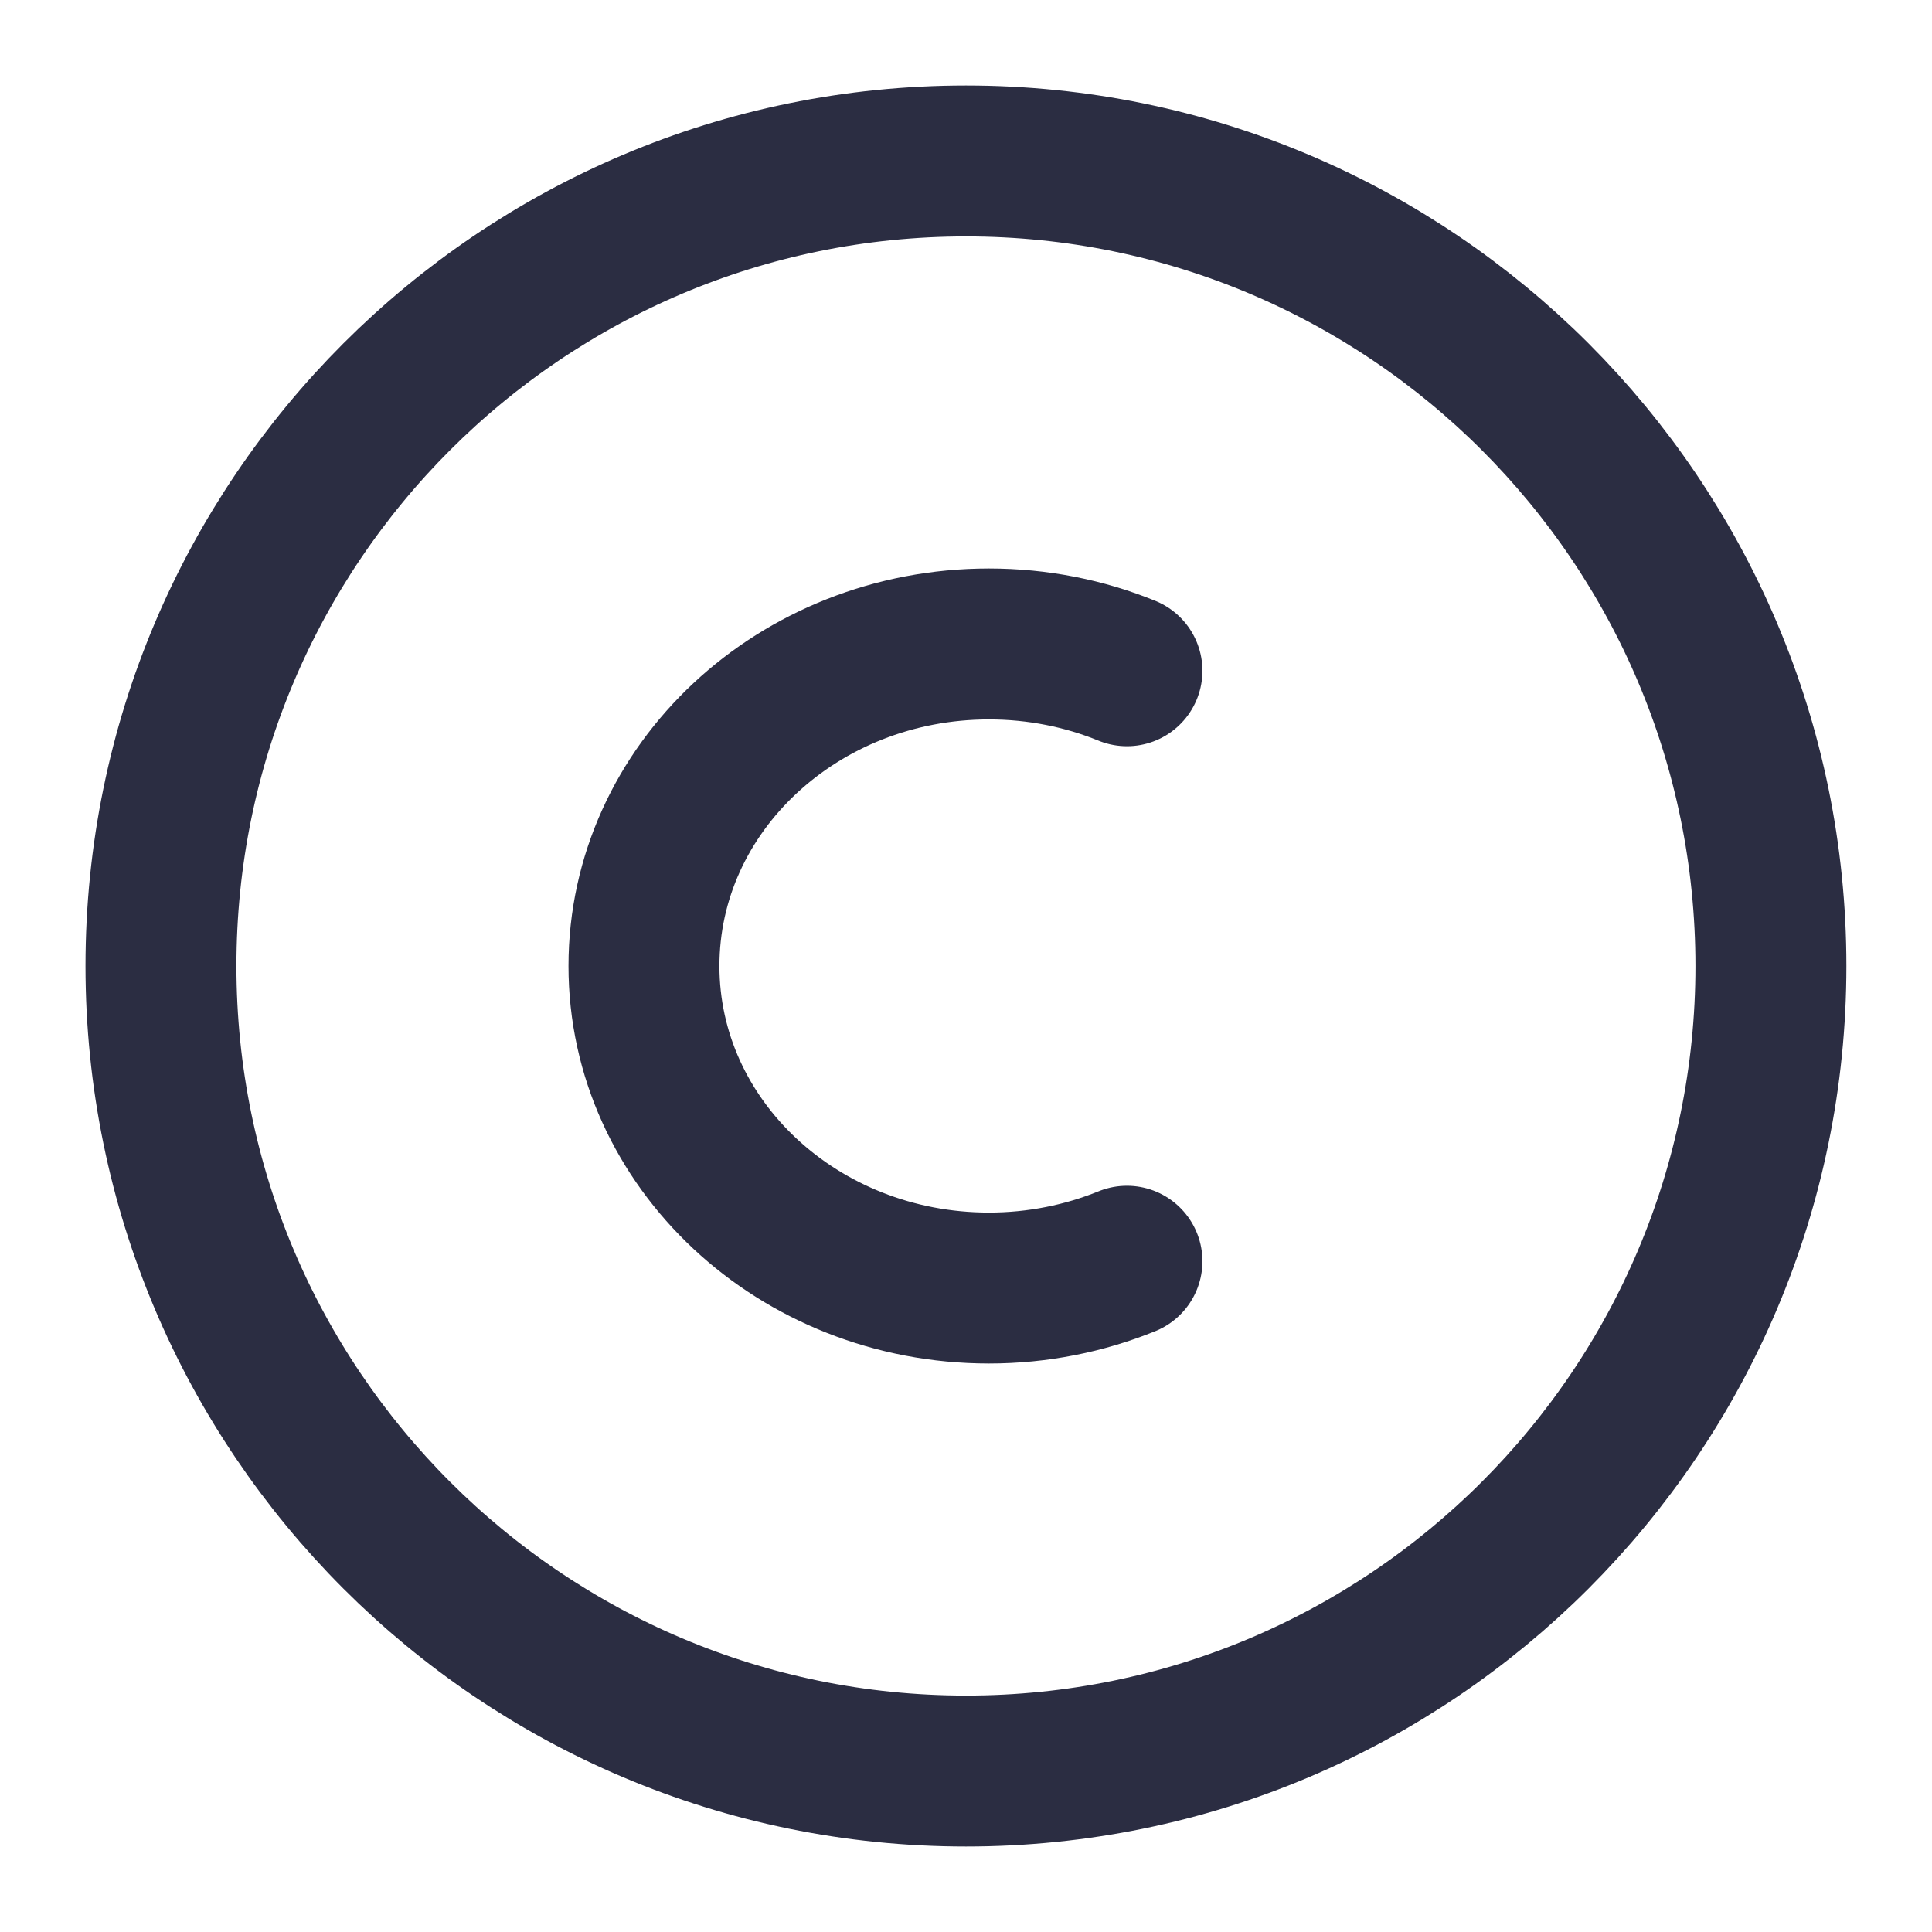
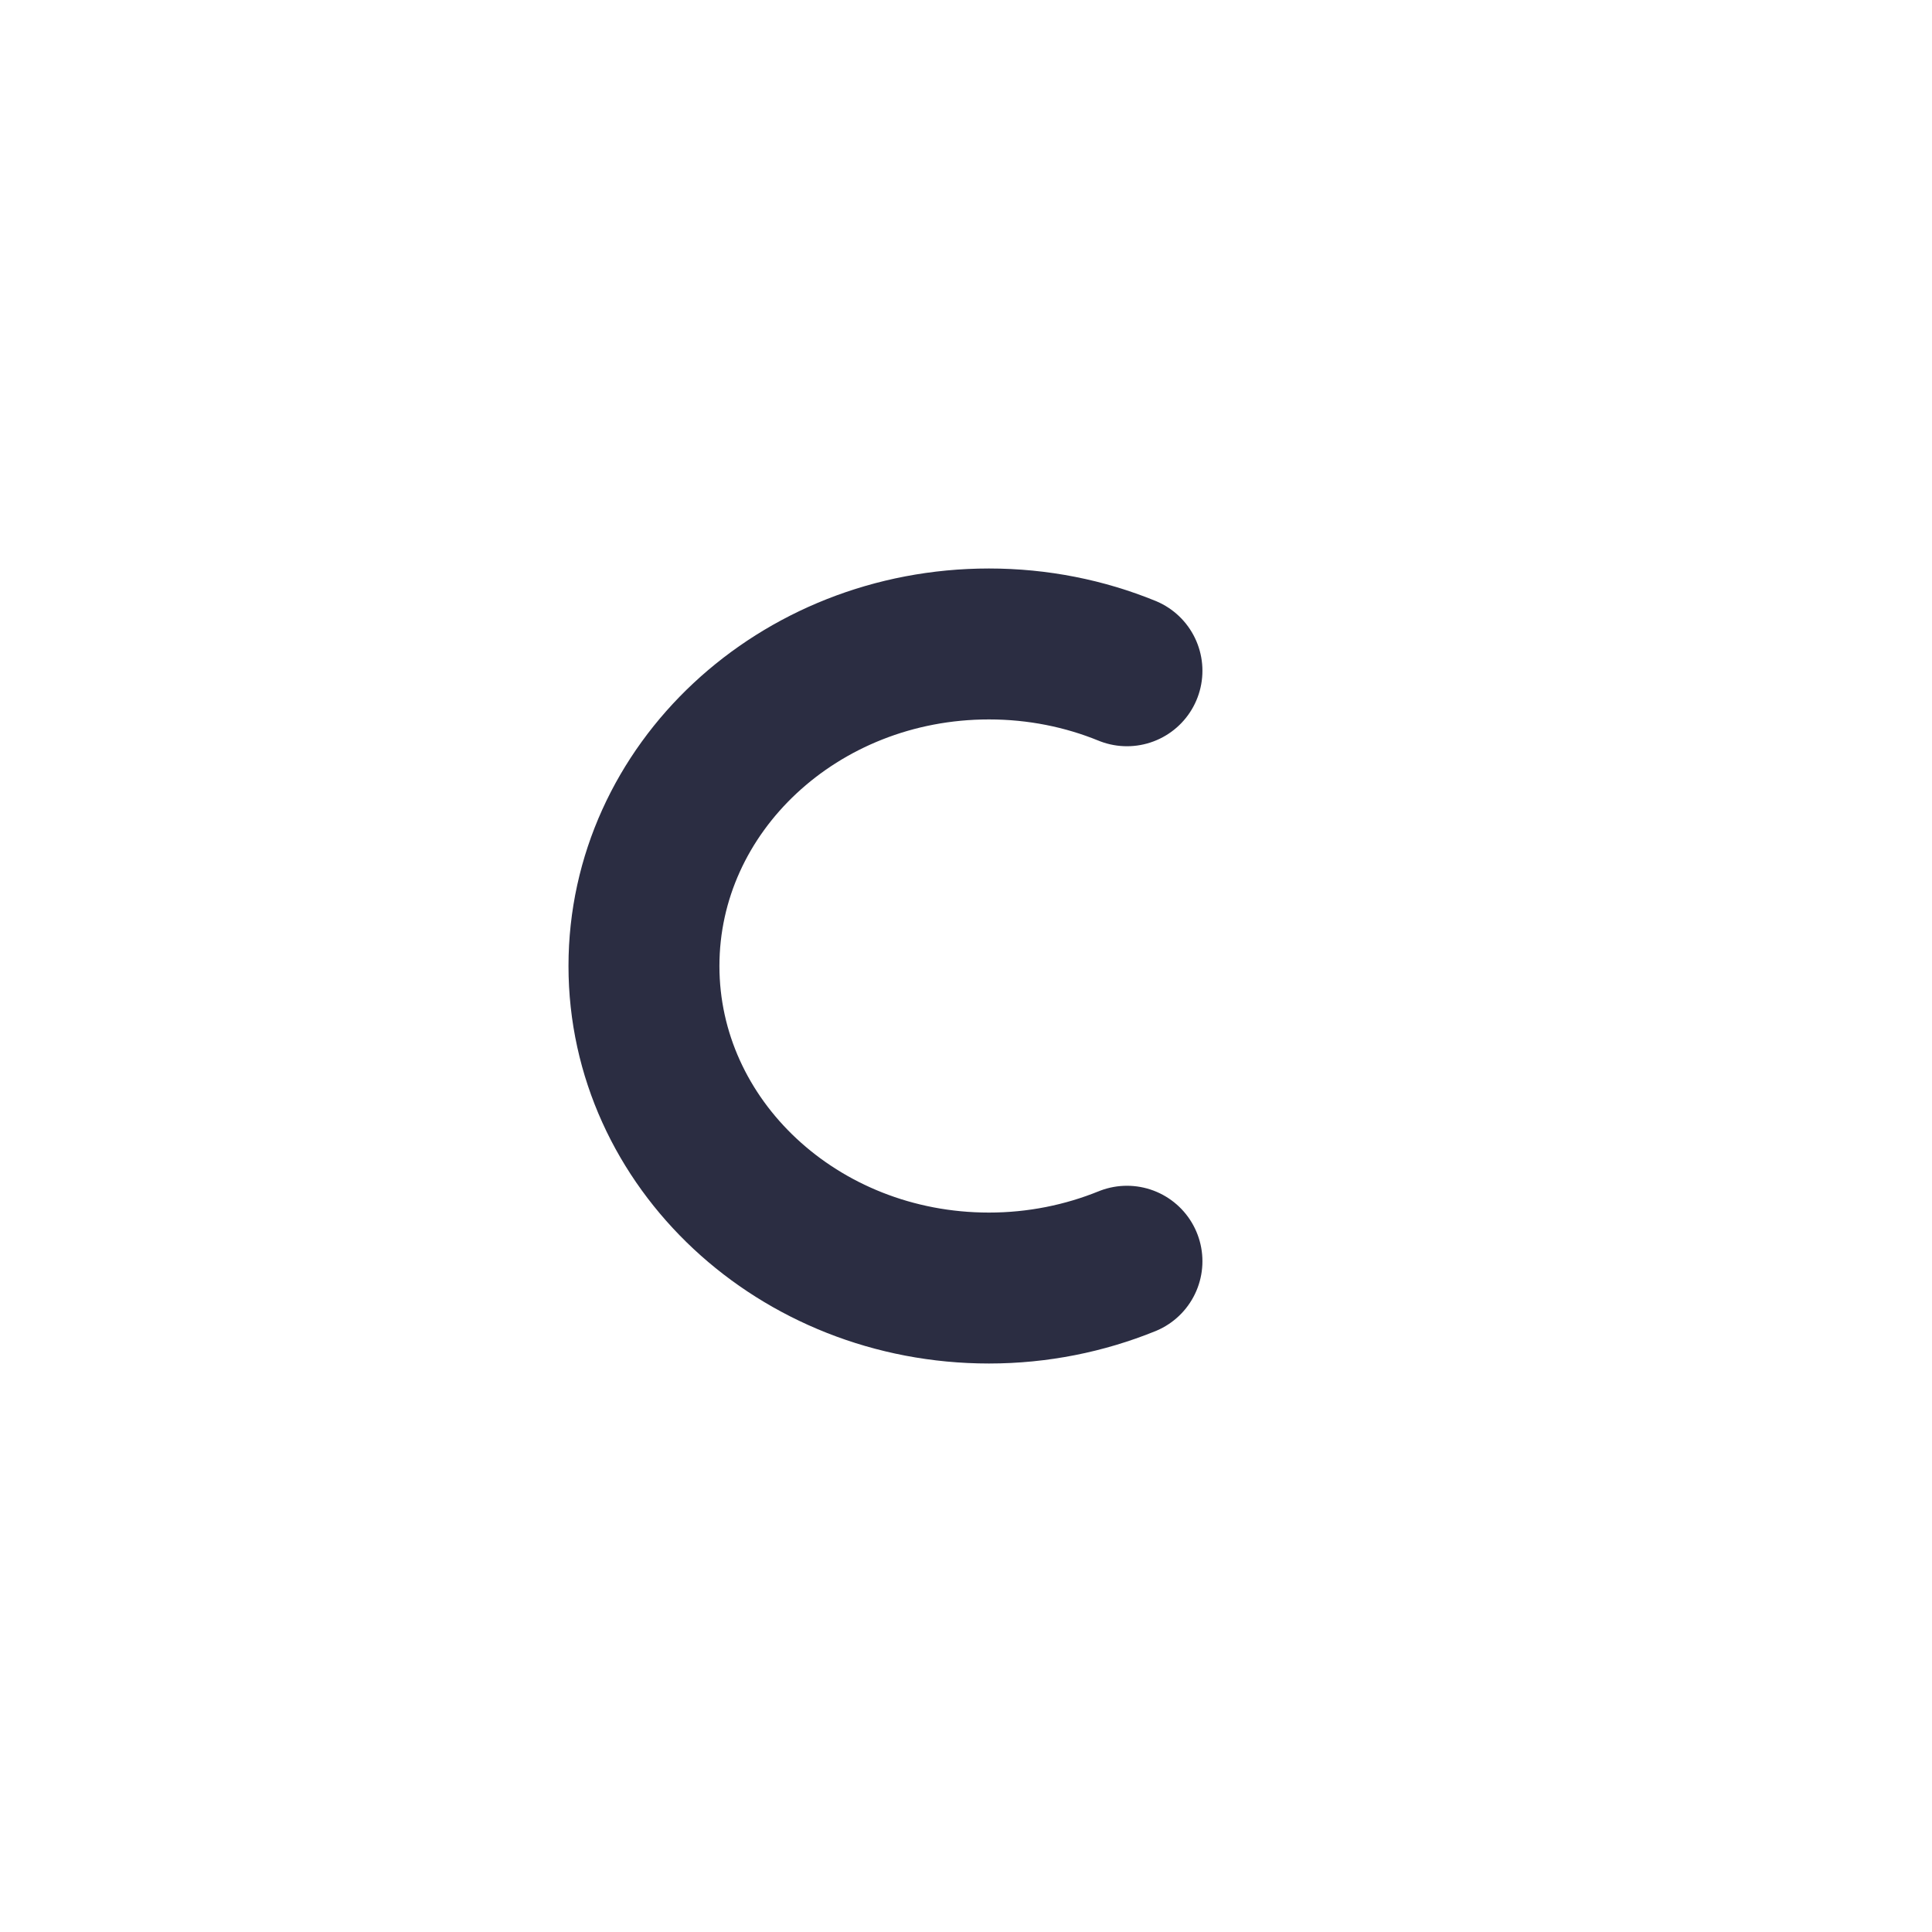
<svg xmlns="http://www.w3.org/2000/svg" width="16" height="16" viewBox="0 0 16 16" fill="none">
  <g clip-path="url(#clip0_5181_2785)">
-     <path d="M1.333 8C1.333 4.318 4.318 1.333 8 1.333C11.681 1.333 14.666 4.318 14.666 8C14.666 11.682 11.681 14.667 8 14.667C4.318 14.667 1.333 11.682 1.333 8Z" stroke="#2B2D42" stroke-width="1.25" />
    <path d="M9.333 10.445C8.983 10.587 8.596 10.667 8.19 10.667C6.612 10.667 5.333 9.473 5.333 8C5.333 6.527 6.612 5.333 8.19 5.333C8.596 5.333 8.983 5.412 9.333 5.555" stroke="#2B2D42" stroke-width="1.25" stroke-linecap="round" />
  </g>
  <defs>
    <clipPath id="clip0_5181_2785">
      <rect width="16" height="16" fill="white" />
    </clipPath>
  </defs>
</svg>